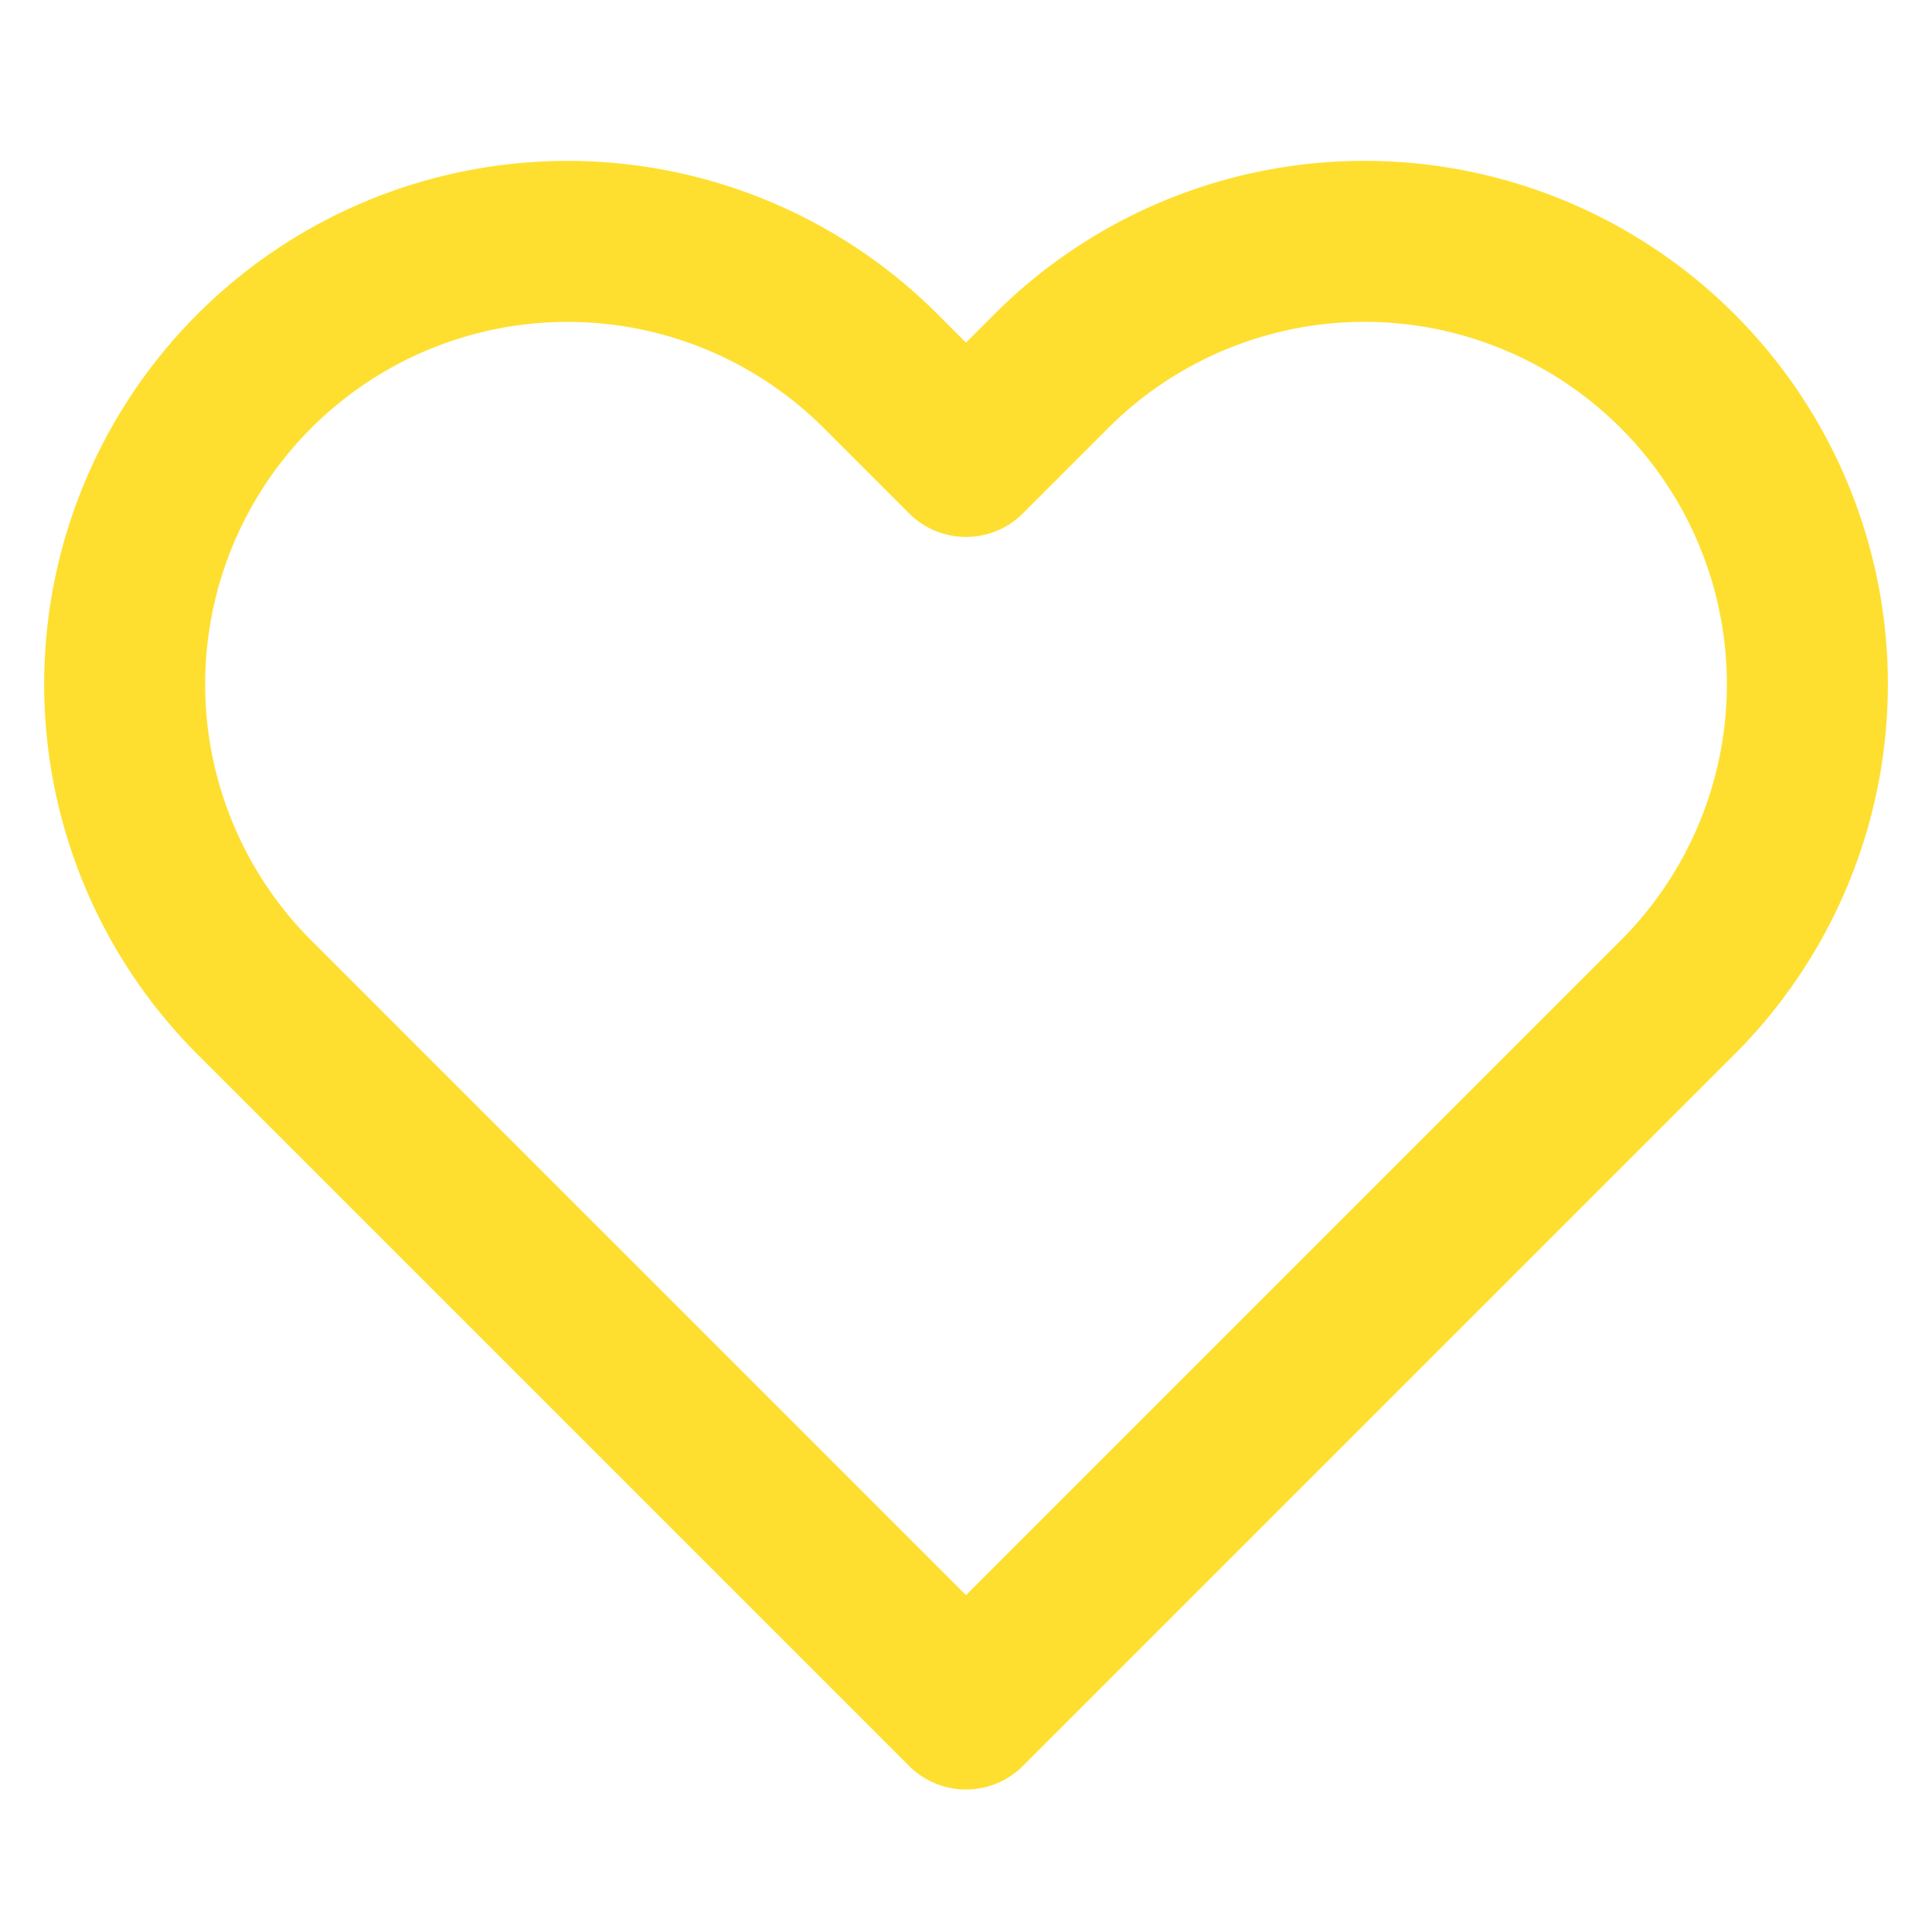
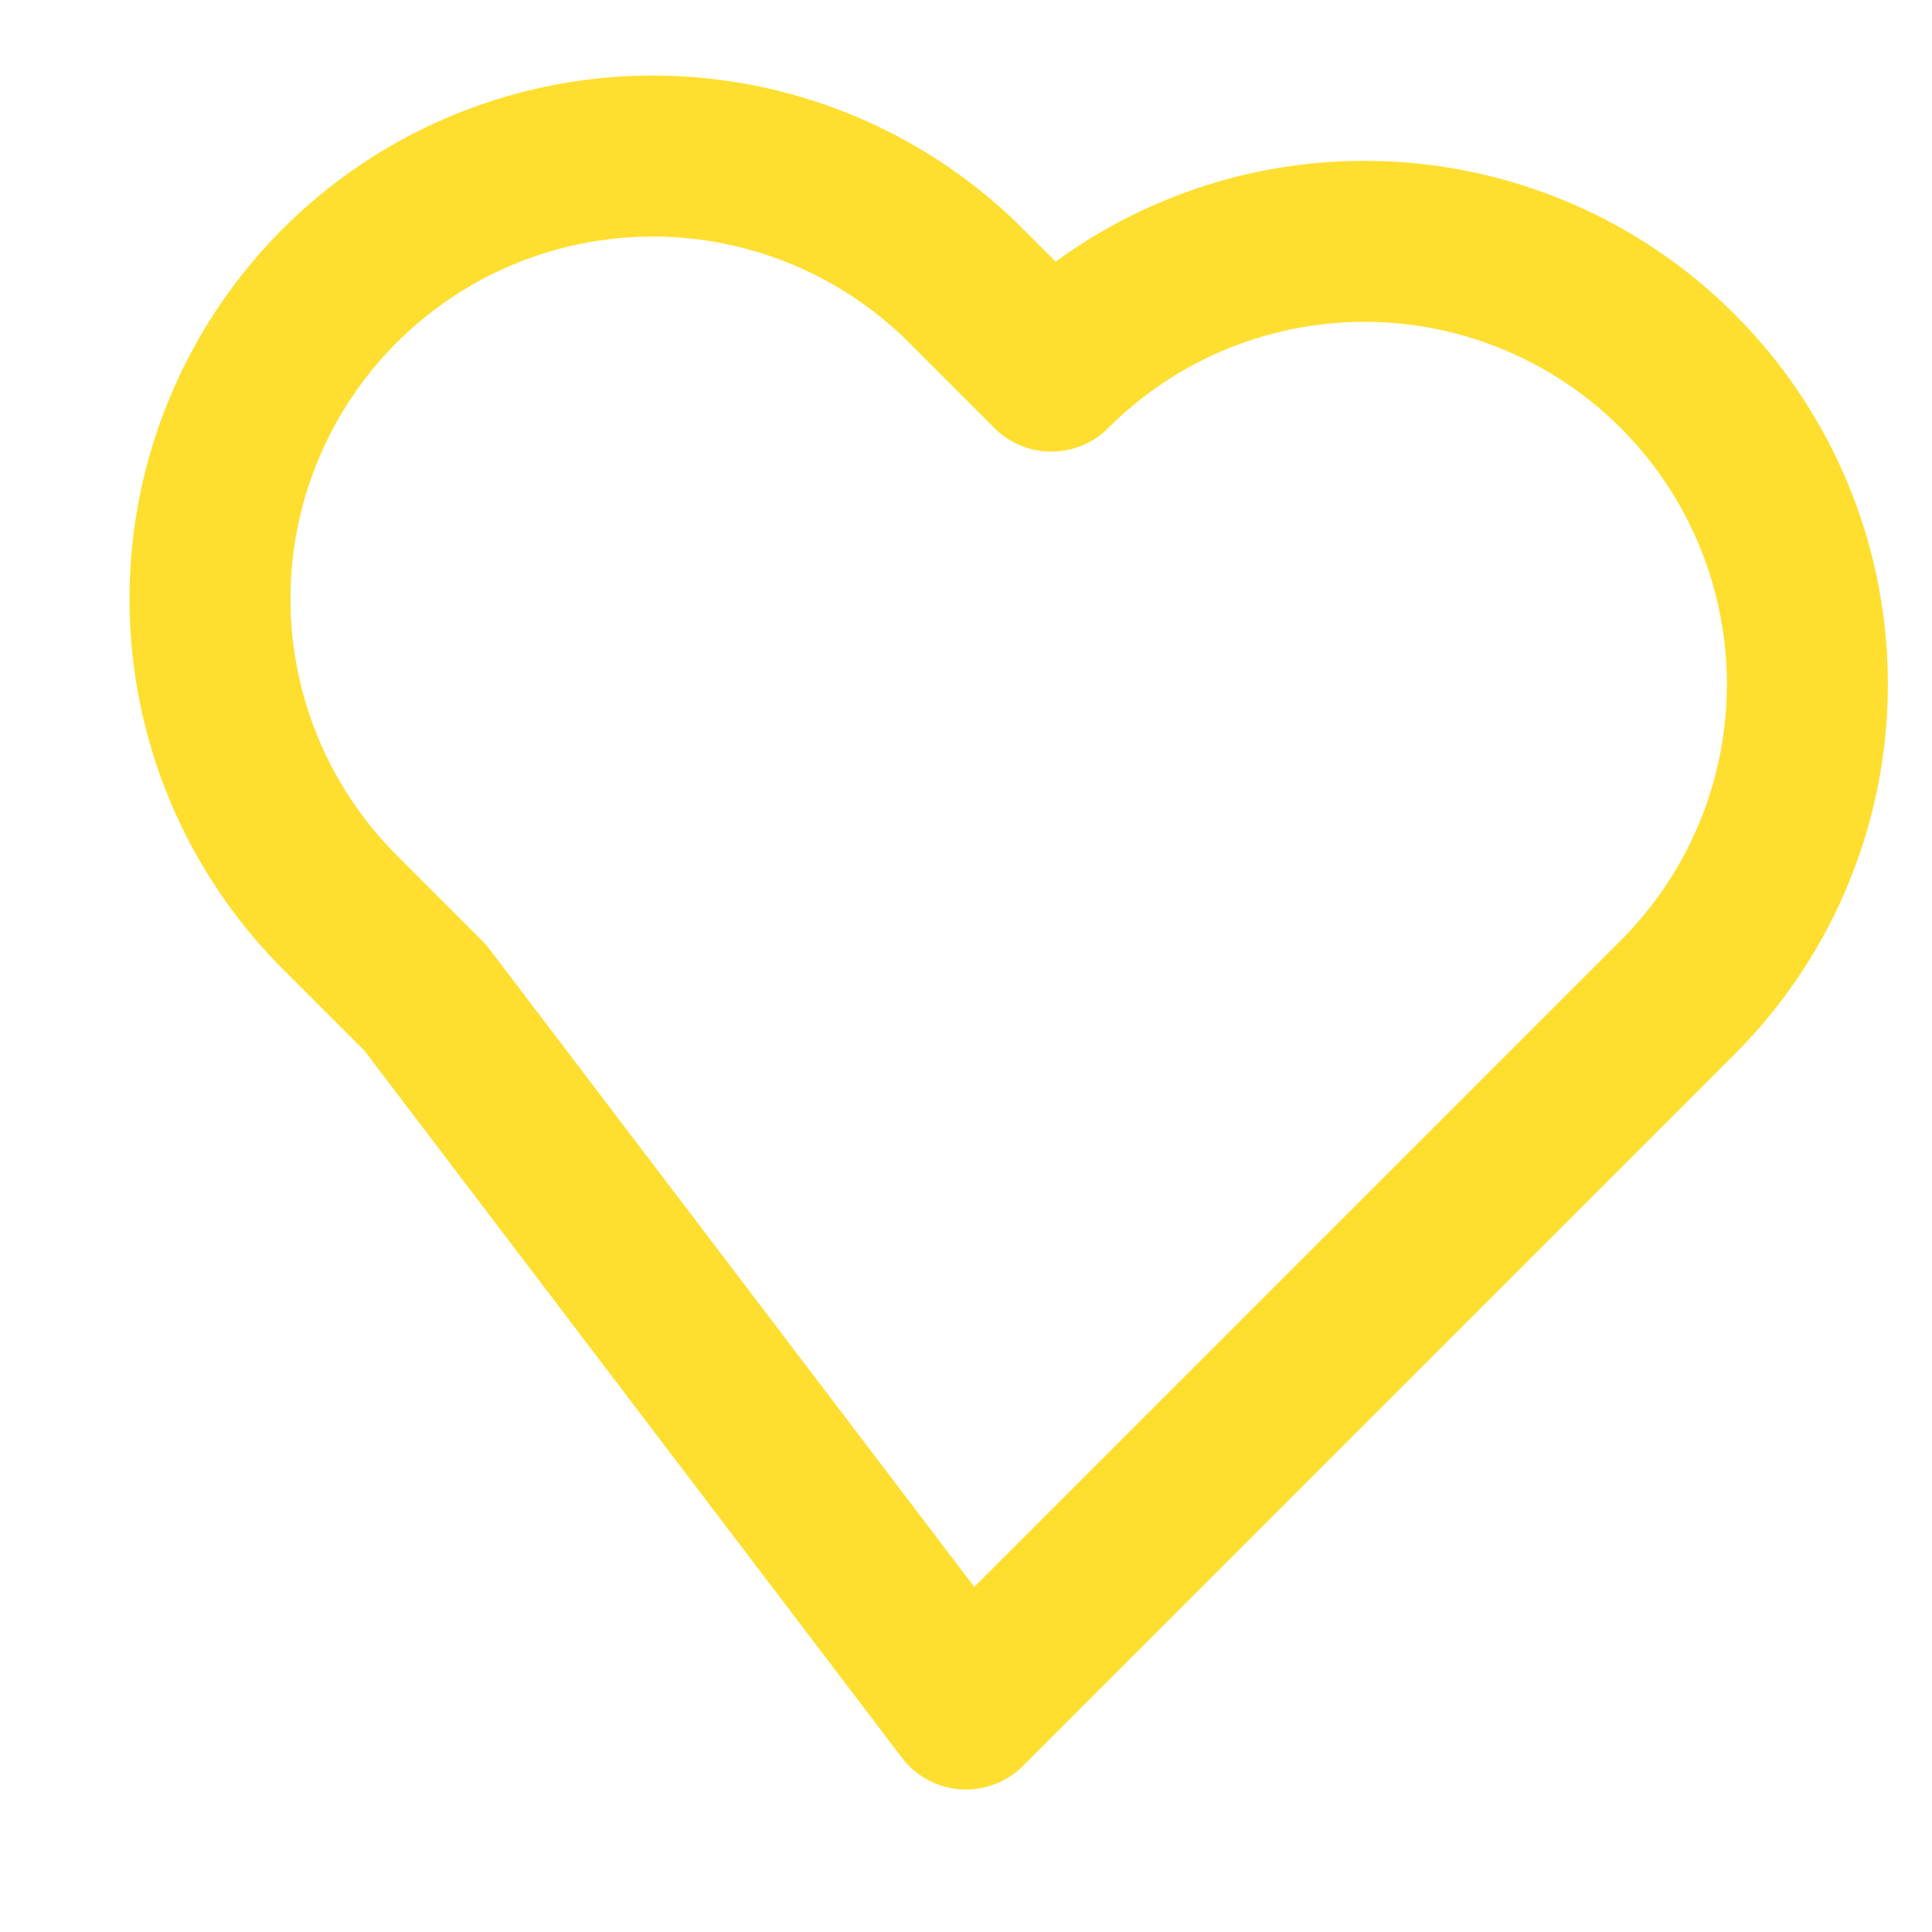
<svg xmlns="http://www.w3.org/2000/svg" stroke="#FEDF2F" fill="none" stroke-width="2" viewBox="0 0 24 24" stroke-linecap="round" stroke-linejoin="round" class="text-yellow text-xl md:text-3xl" height="1em" width="1em">
-   <path d="M20.84 4.61a5.5 5.5 0 0 0-7.78 0L12 5.67l-1.06-1.06a5.5 5.5 0 0 0-7.78 7.78l1.06 1.06L12 21.23l7.78-7.78 1.06-1.06a5.5 5.5 0 0 0 0-7.78z" />
+   <path d="M20.84 4.61a5.5 5.5 0 0 0-7.78 0l-1.06-1.06a5.5 5.5 0 0 0-7.78 7.78l1.06 1.06L12 21.23l7.78-7.78 1.06-1.06a5.5 5.5 0 0 0 0-7.78z" />
</svg>